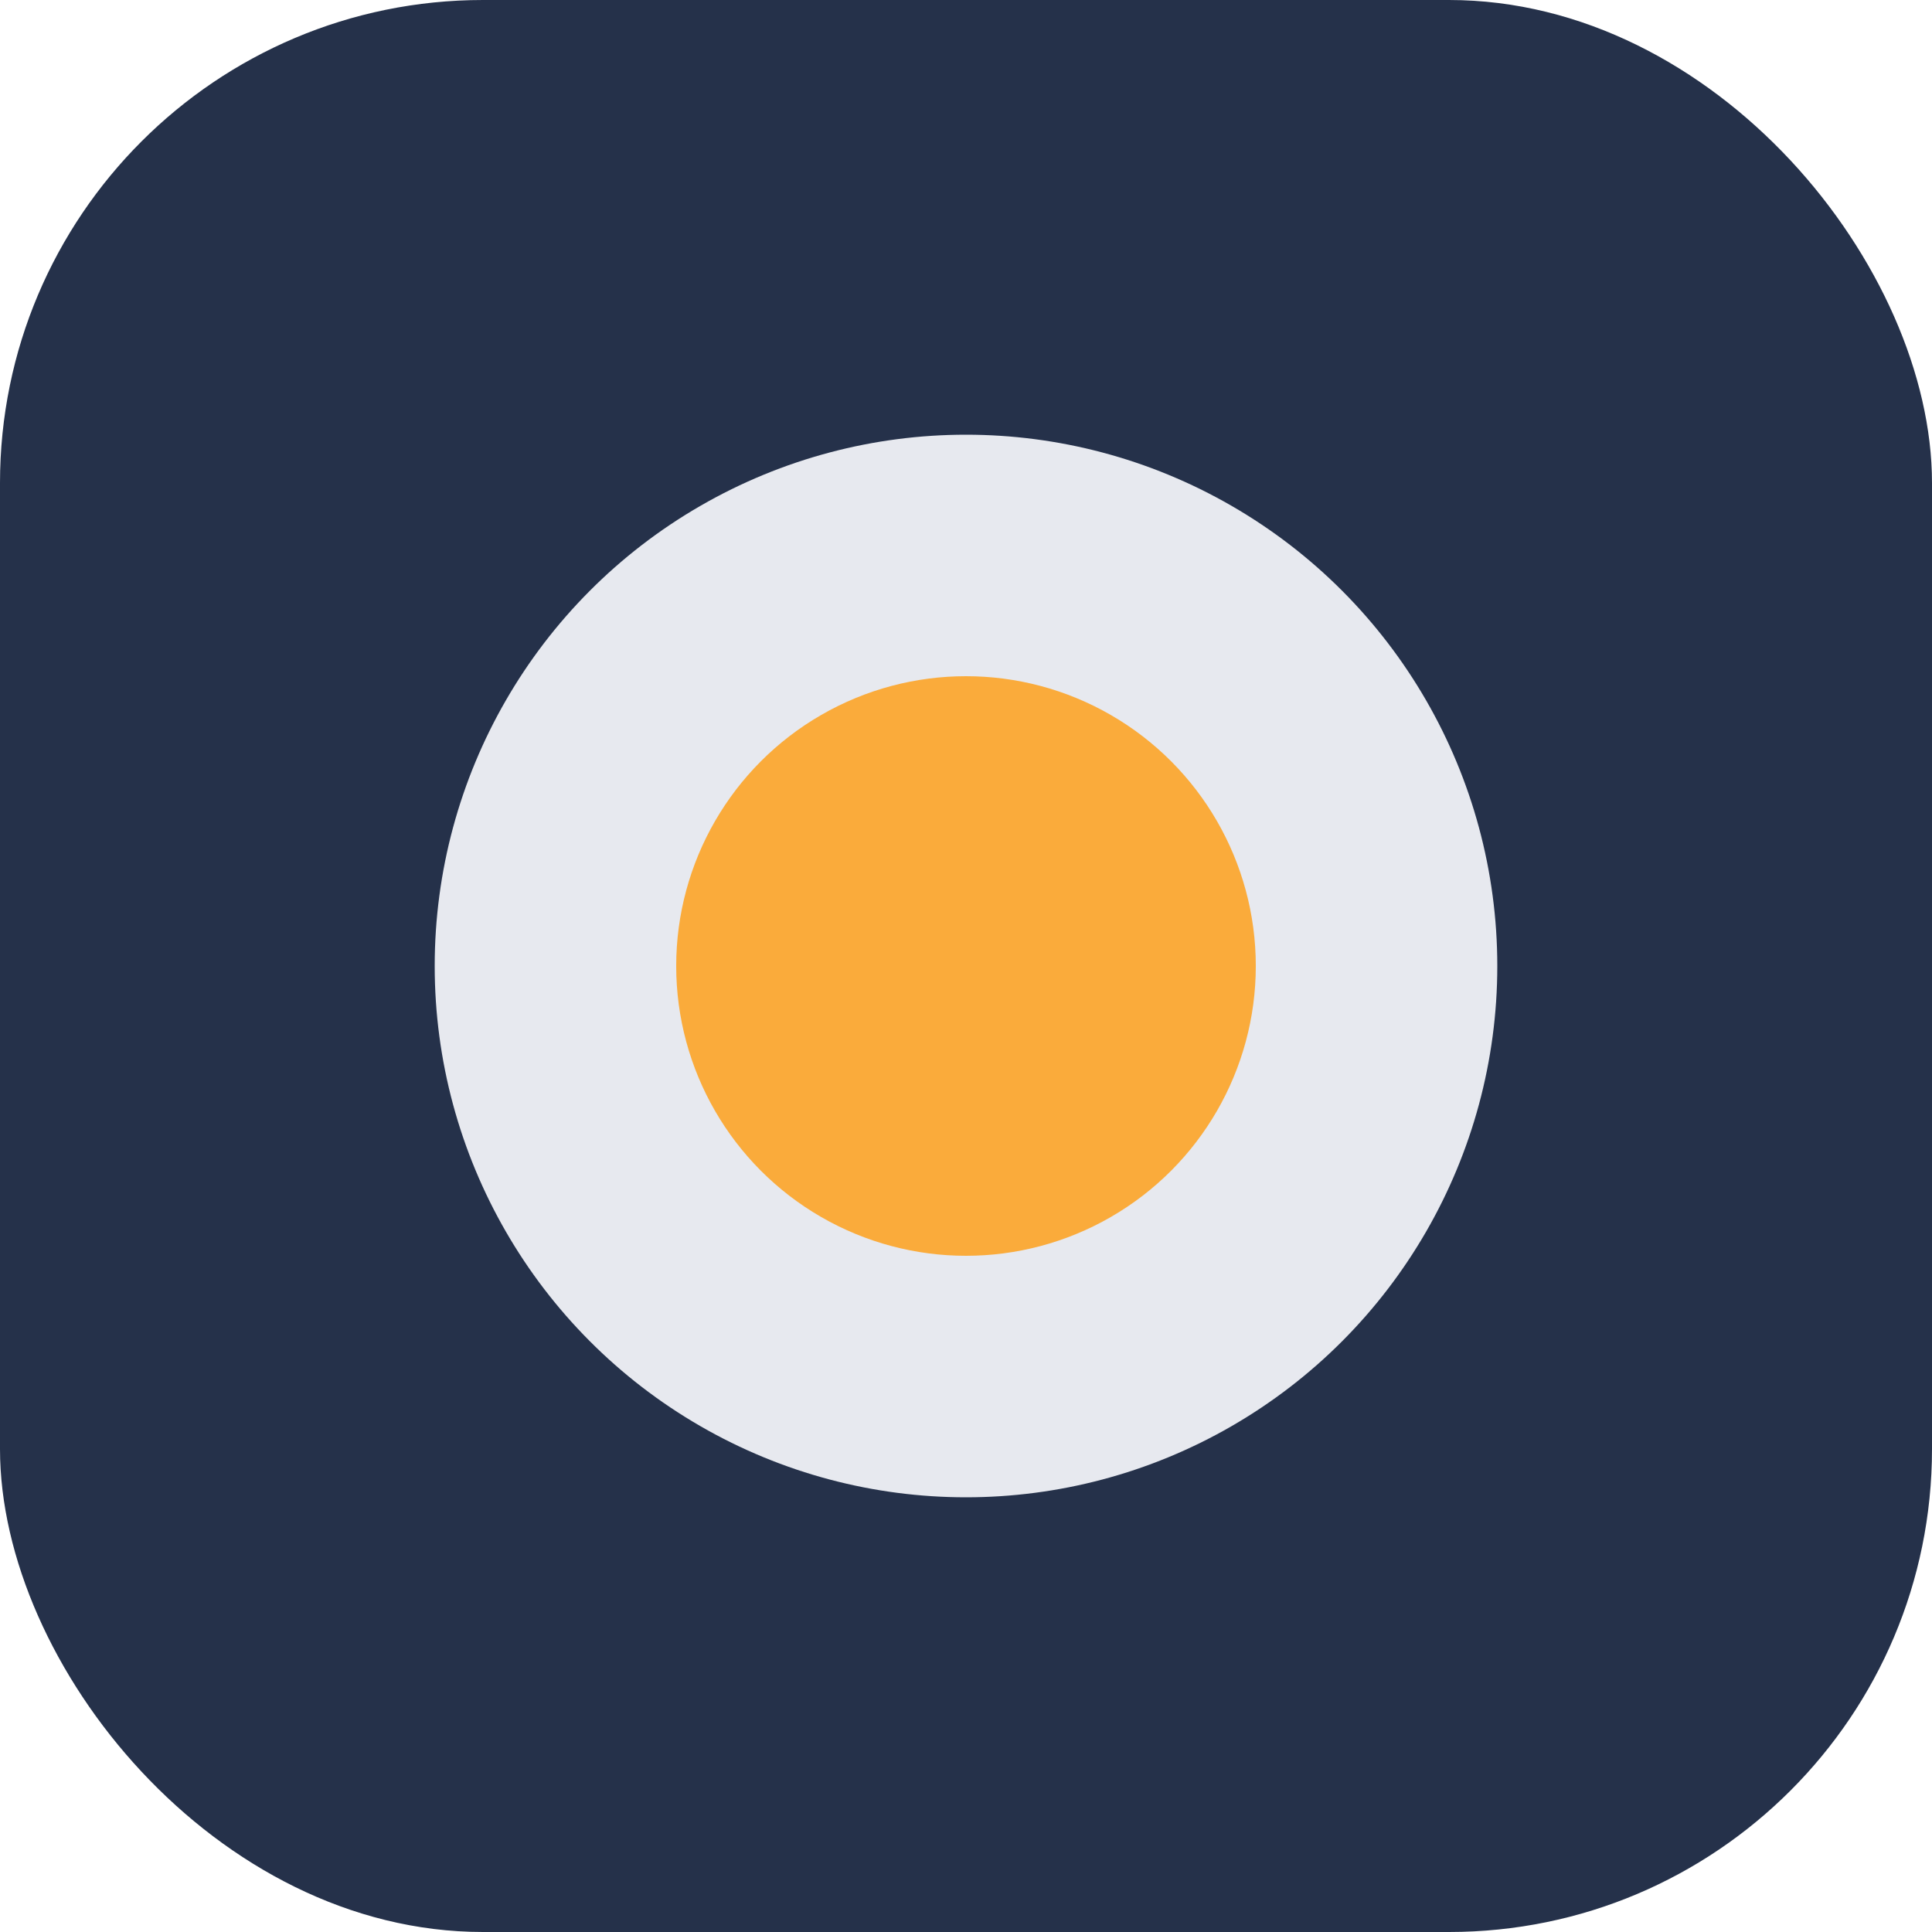
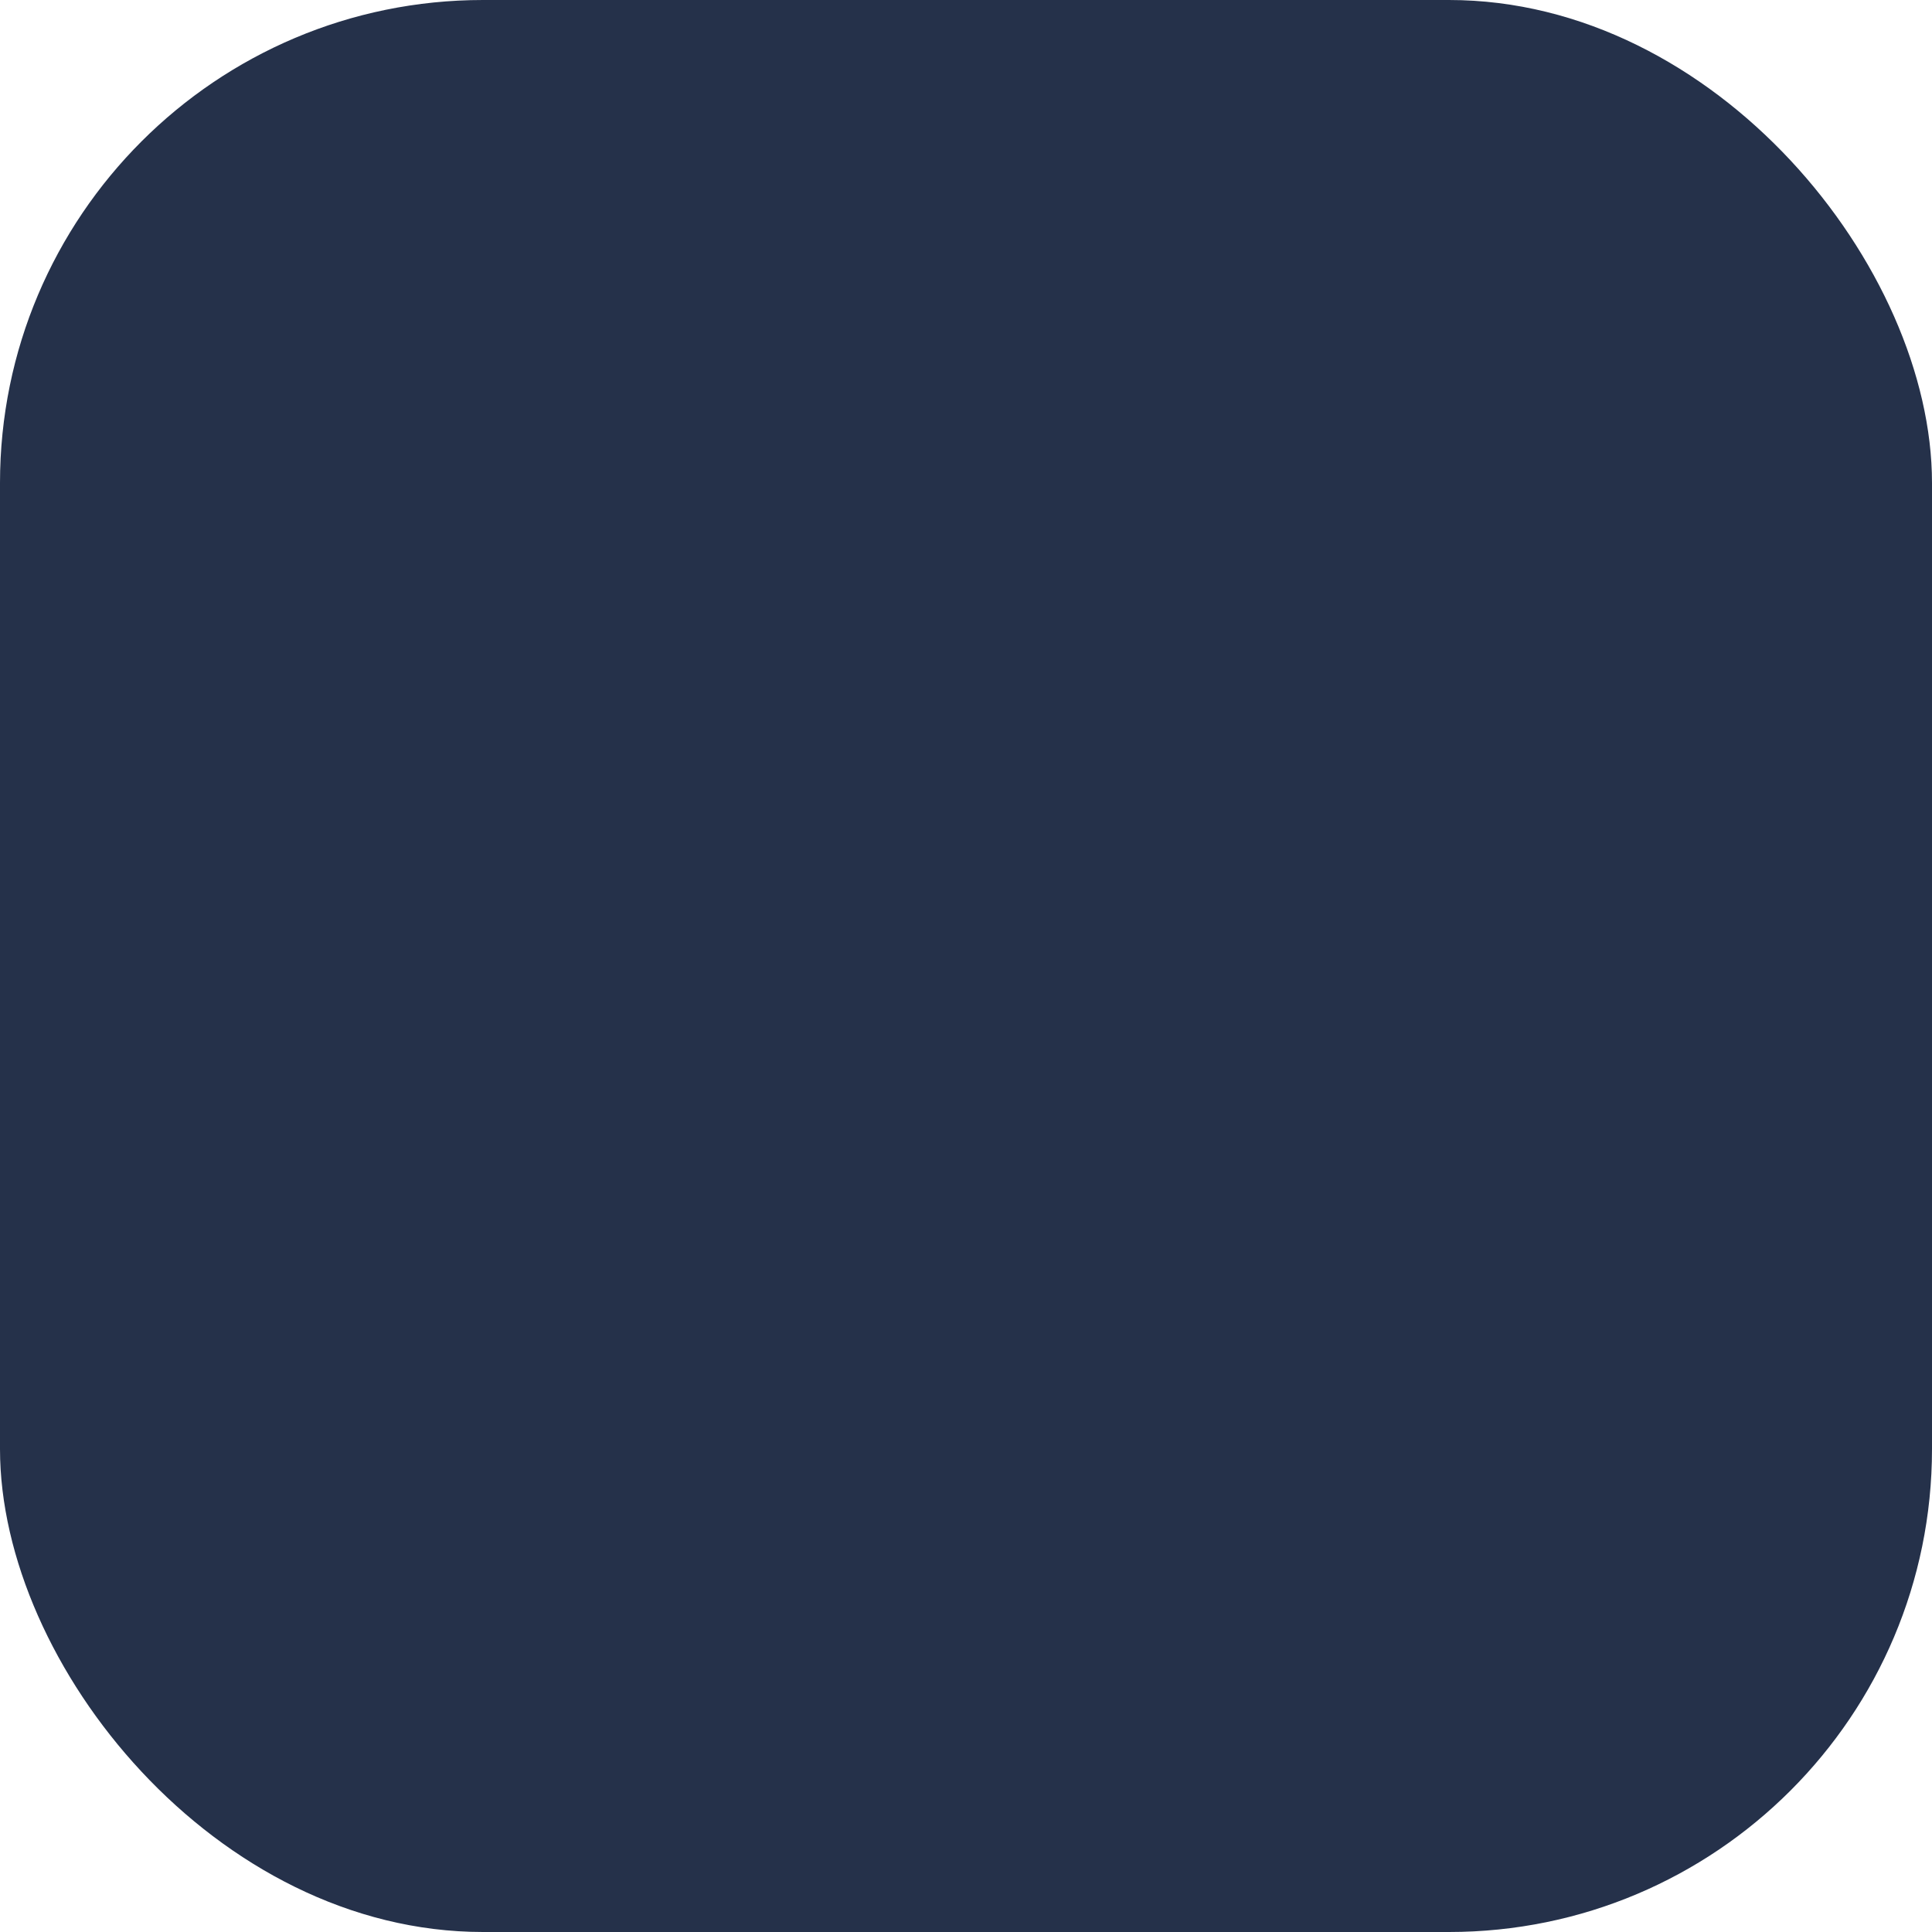
<svg xmlns="http://www.w3.org/2000/svg" width="40" height="40" viewBox="0 0 40 40">
  <rect width="40" height="40" rx="10" fill="#25314A" />
-   <circle cx="20" cy="20" r="11" fill="#E7E9EF" />
-   <circle cx="20" cy="20" r="6" fill="#FAAB3B" />
</svg>